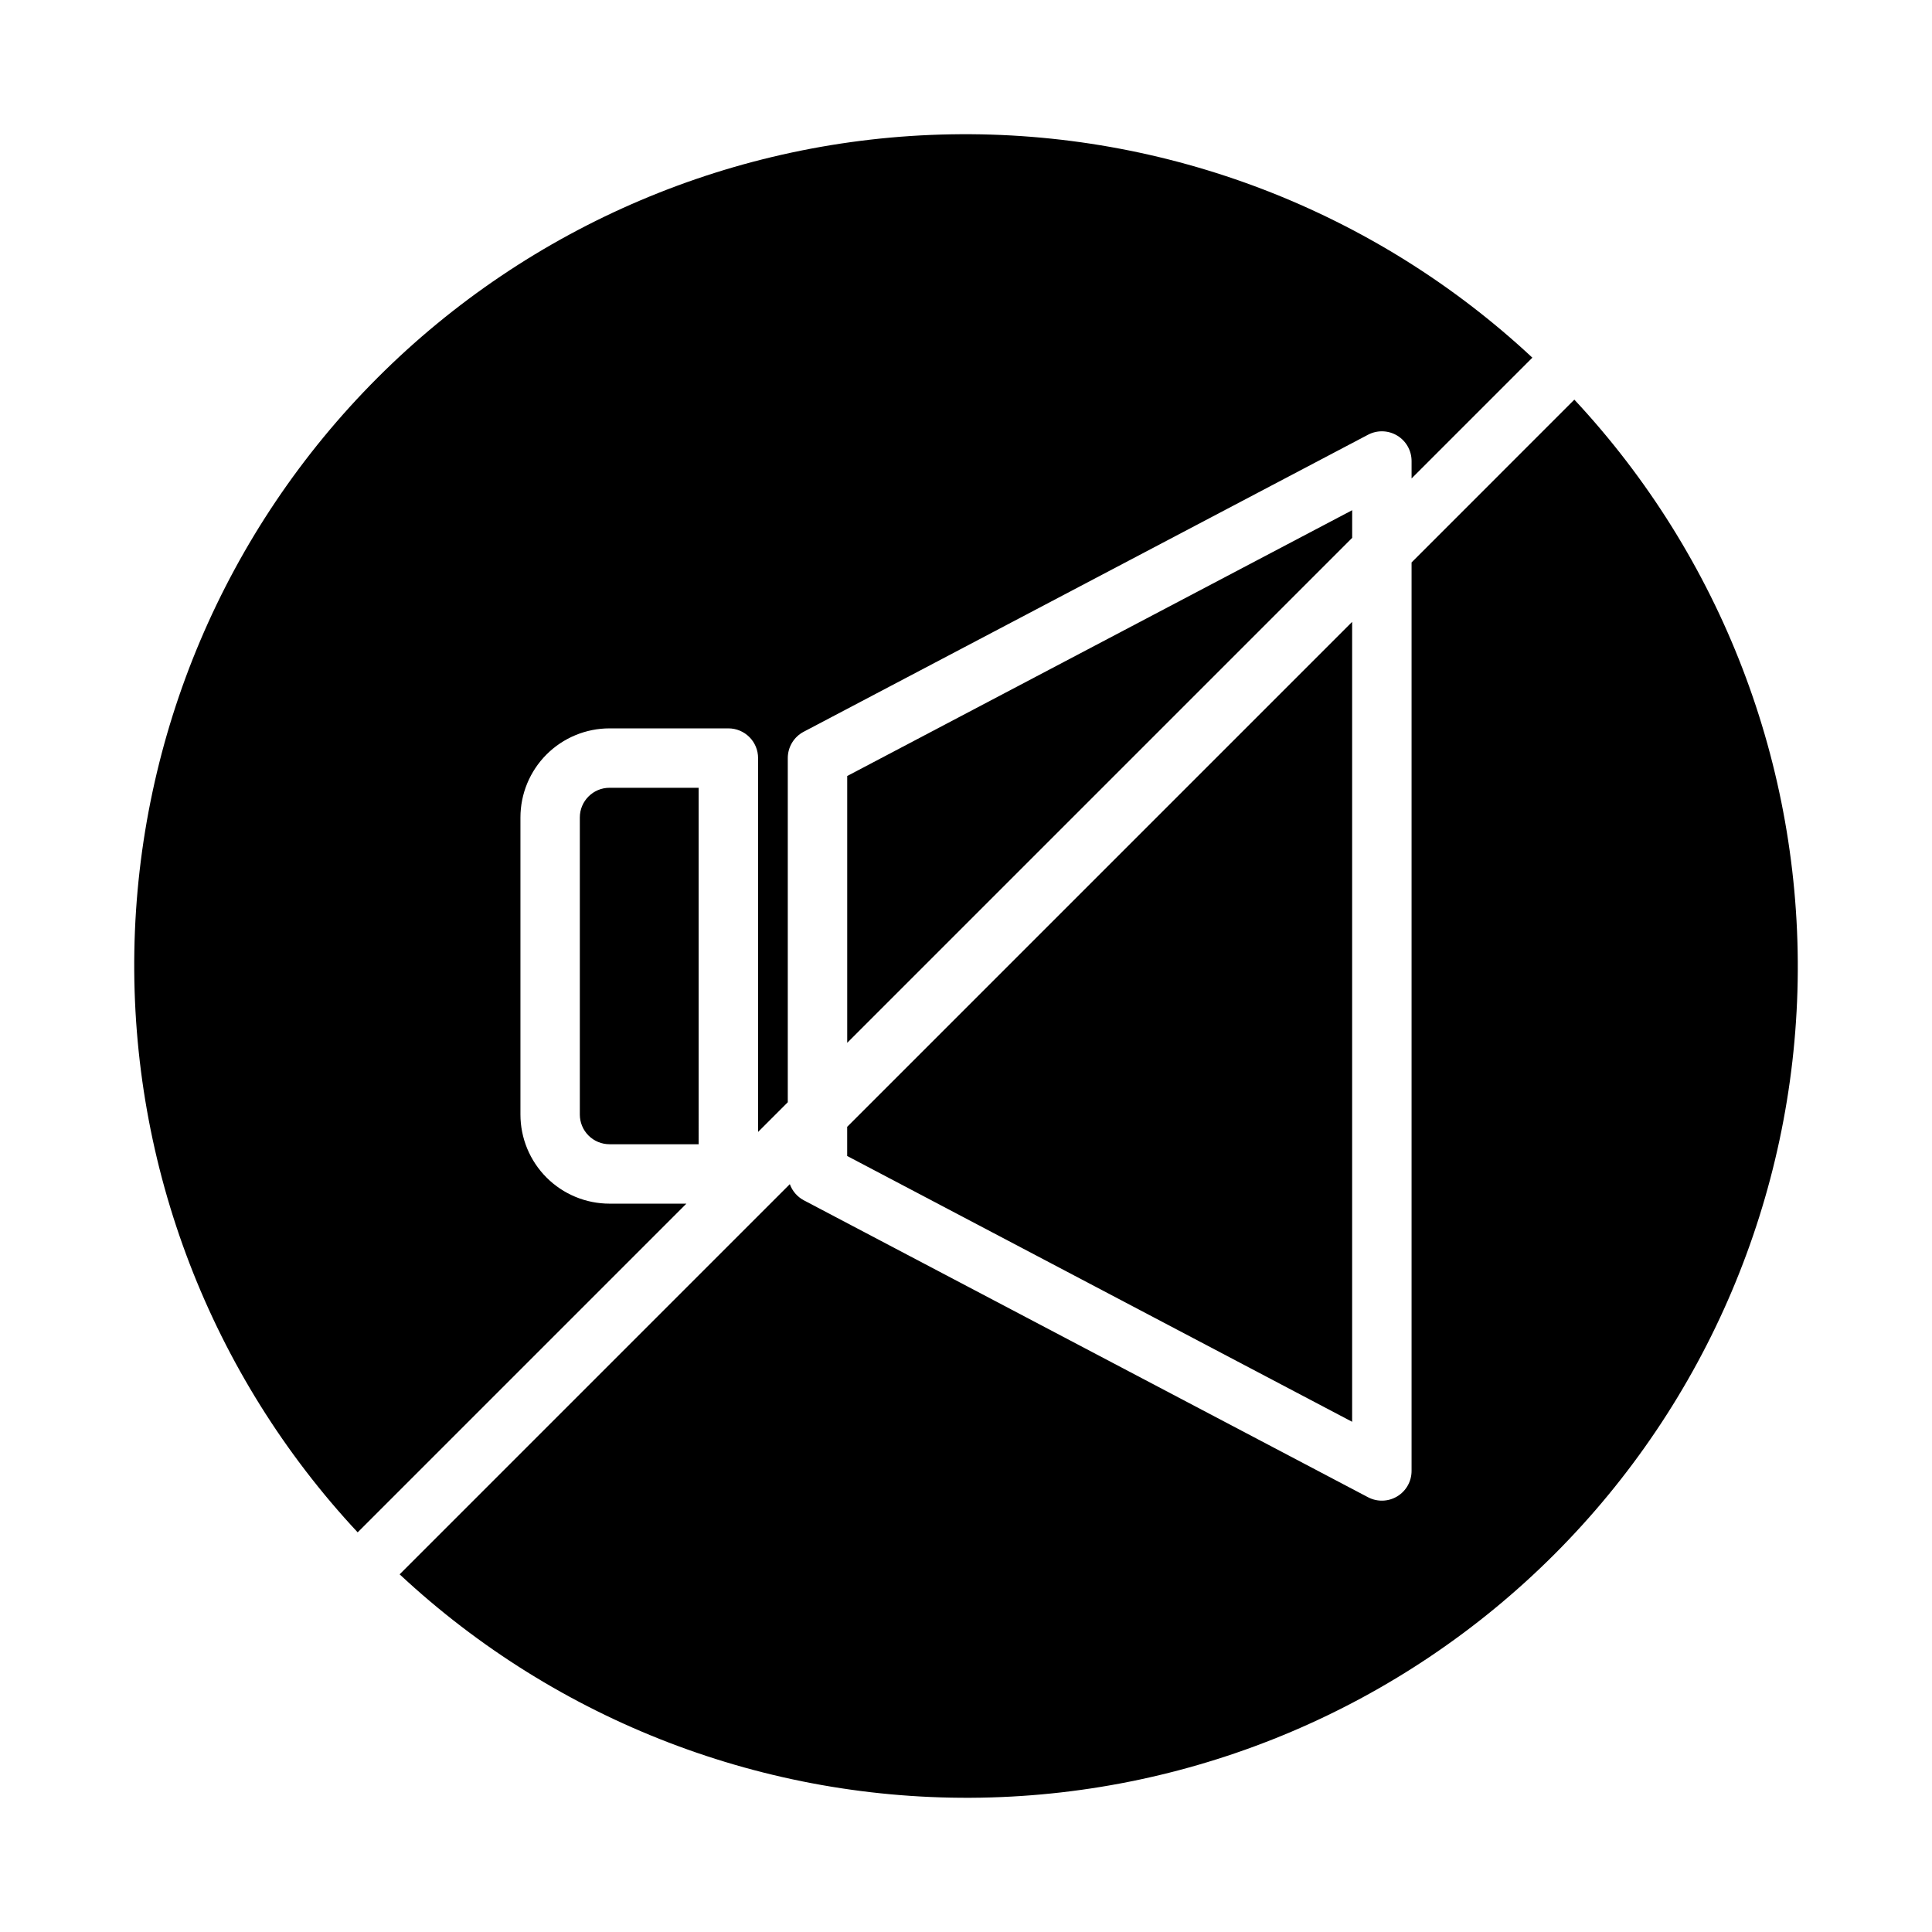
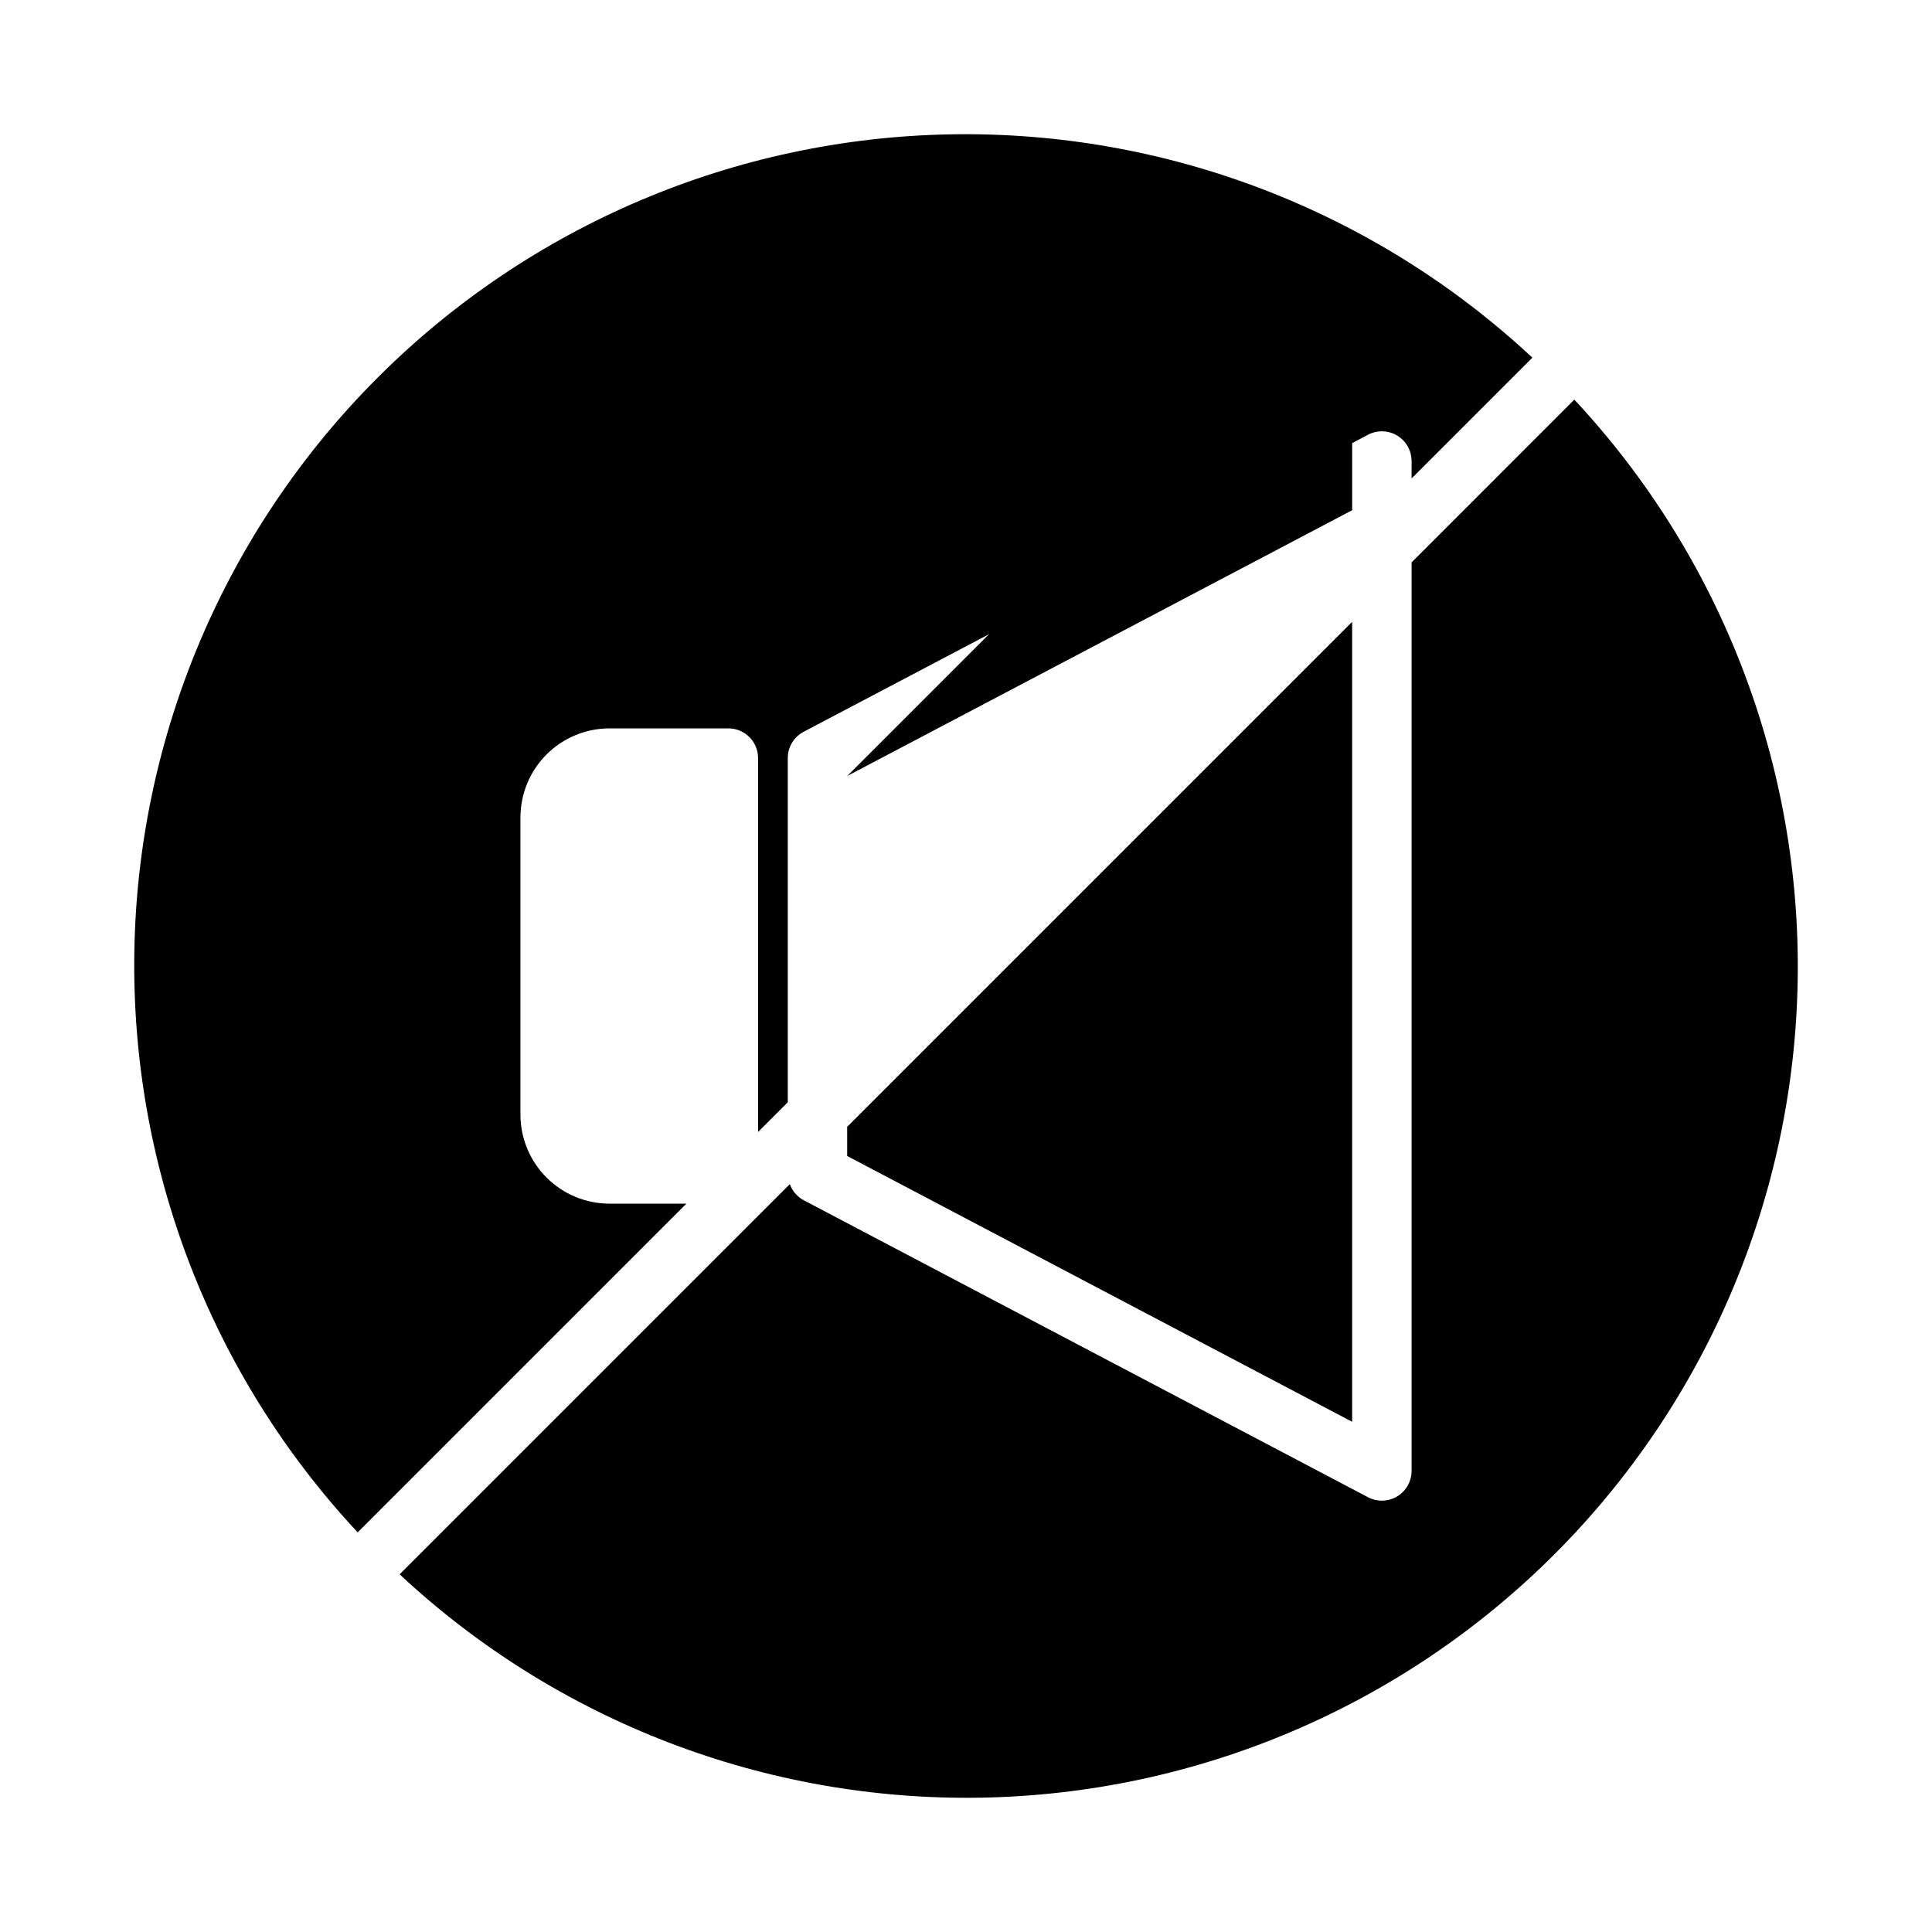
<svg xmlns="http://www.w3.org/2000/svg" fill="#000000" width="800px" height="800px" version="1.1" viewBox="144 144 512 512">
  <g>
-     <path d="m502.34 279.21-133.82 70.438v70.707l133.82-133.82z" />
-     <path d="m297.66 360.64v78.723c0 2.086 0.828 4.09 2.305 5.566 1.477 1.477 3.477 2.305 5.566 2.305h23.617l-0.004-94.465h-23.613c-4.348 0-7.871 3.523-7.871 7.871z" />
+     <path d="m502.34 279.21-133.82 70.438l133.82-133.82z" />
    <path d="m368.51 450.35 133.82 70.438v-211.99l-133.82 133.82z" />
    <path d="m518.08 293.05v240.77c0 2.758-1.441 5.312-3.805 6.738-2.359 1.426-5.293 1.512-7.734 0.227l-149.57-78.719c-1.699-0.922-3.004-2.434-3.66-4.25l-103.4 103.4c41.746 38.949 96.988 60.172 154.07 59.184 57.09-0.988 111.56-24.105 151.94-64.48s63.492-94.848 64.48-151.94c0.988-57.086-20.234-112.33-59.184-154.07z" />
    <path d="m305.54 462.98c-6.266 0-12.27-2.488-16.699-6.918-4.43-4.43-6.918-10.438-6.918-16.699v-78.723c0-6.262 2.488-12.27 6.918-16.699 4.43-4.426 10.434-6.914 16.699-6.914h31.488c2.086 0 4.09 0.828 5.566 2.305 1.477 1.477 2.305 3.477 2.305 5.566v99.078l7.871-7.871v-91.207c0-2.922 1.617-5.606 4.203-6.969l149.57-78.719c2.441-1.285 5.375-1.199 7.734 0.227 2.363 1.426 3.805 3.981 3.805 6.742v4.613l32.008-32.008c-41.746-38.953-96.988-60.172-154.07-59.184-57.09 0.984-111.56 24.105-151.94 64.477-40.371 40.375-63.492 94.848-64.477 151.94-0.988 57.086 20.23 112.33 59.184 154.07l87.109-87.109z" />
  </g>
</svg>